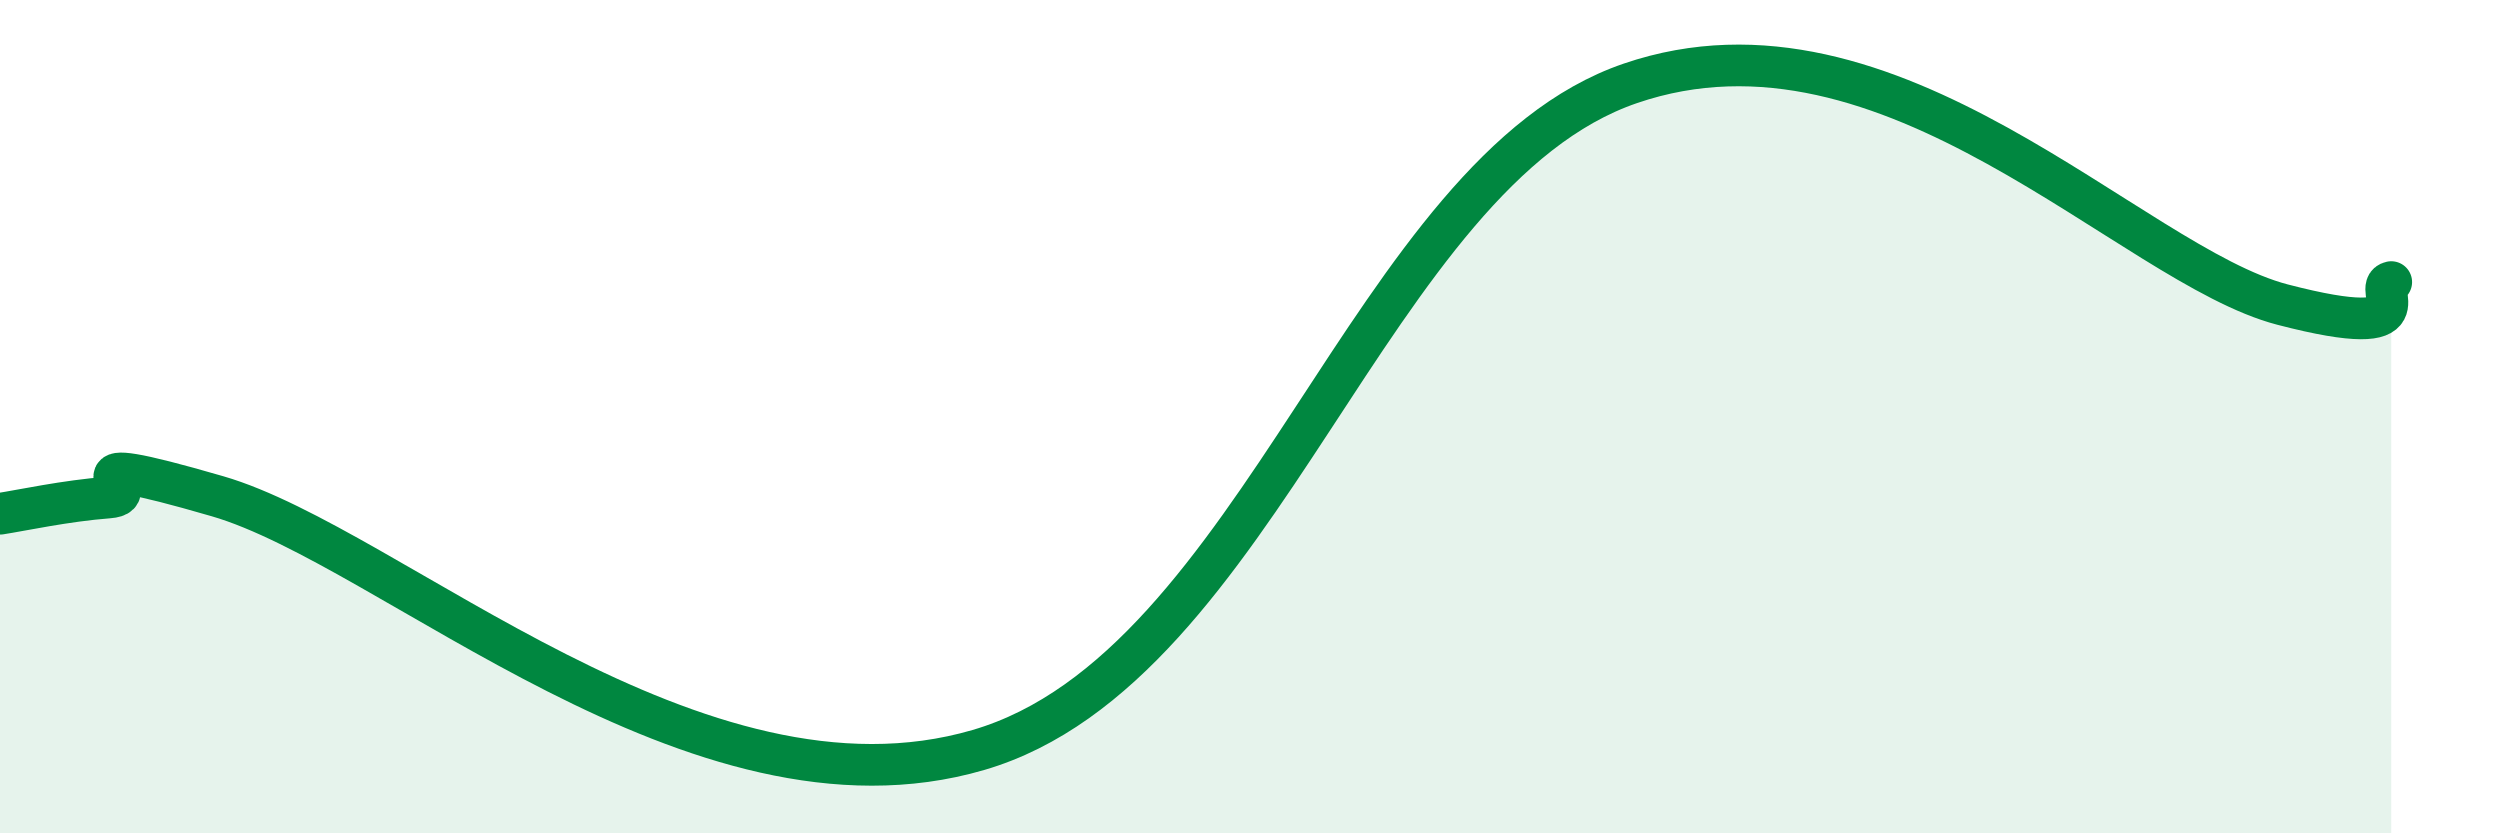
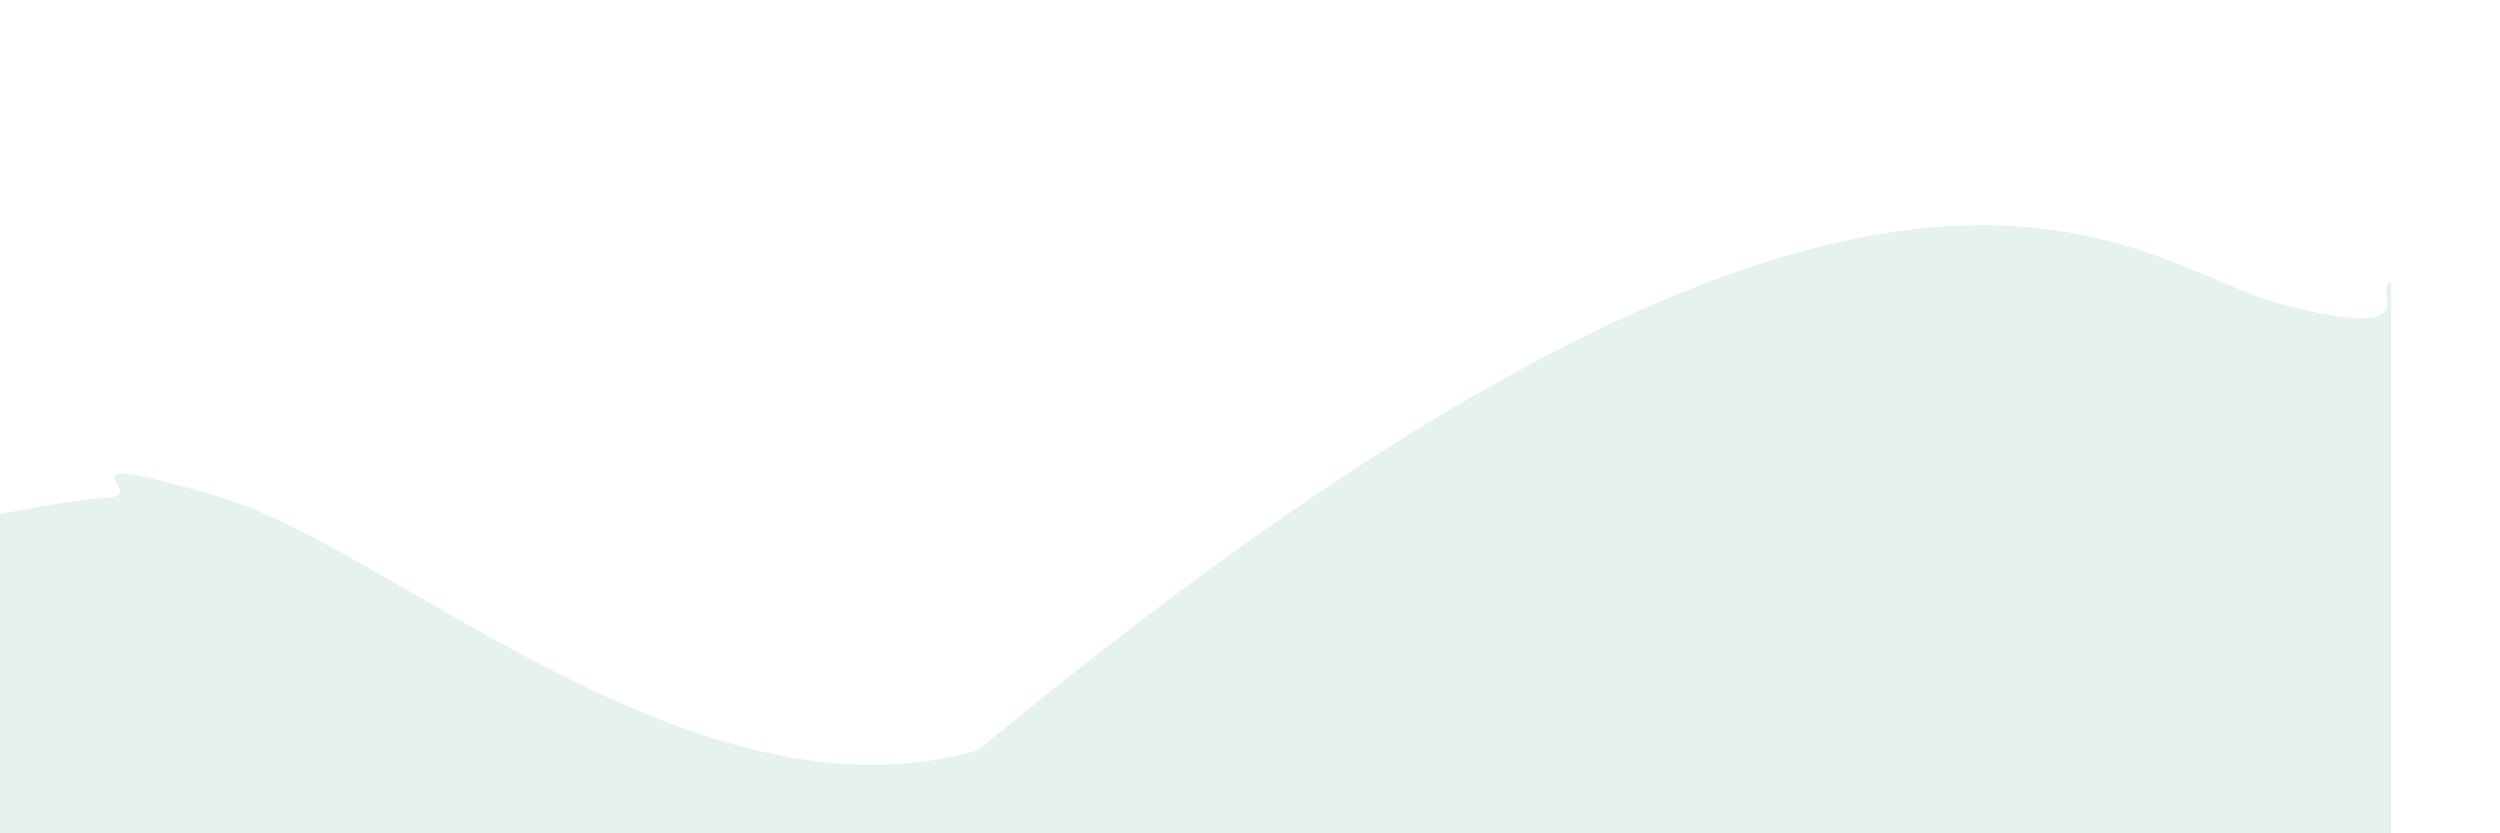
<svg xmlns="http://www.w3.org/2000/svg" width="60" height="20" viewBox="0 0 60 20">
-   <path d="M 0,12.33 C 0.52,12.25 1.57,12.02 2.61,11.94 C 3.65,11.86 1.05,10.7 5.22,11.91 C 9.39,13.12 16.7,19.98 23.48,18 C 30.26,16.02 32.87,4.14 39.13,2 C 45.39,-0.14 51.13,6.36 54.78,7.31 C 58.43,8.26 56.87,6.88 57.39,6.77L57.39 20L0 20Z" fill="#008740" opacity="0.1" stroke-linecap="round" stroke-linejoin="round" />
-   <path d="M 0,12.33 C 0.52,12.25 1.57,12.02 2.61,11.94 C 3.65,11.86 1.05,10.7 5.22,11.91 C 9.39,13.12 16.7,19.98 23.48,18 C 30.26,16.02 32.87,4.14 39.13,2 C 45.39,-0.14 51.13,6.36 54.78,7.31 C 58.43,8.26 56.87,6.88 57.39,6.77" stroke="#008740" stroke-width="1" fill="none" stroke-linecap="round" stroke-linejoin="round" />
+   <path d="M 0,12.33 C 0.52,12.25 1.57,12.02 2.61,11.94 C 3.65,11.86 1.05,10.7 5.22,11.91 C 9.39,13.12 16.7,19.98 23.48,18 C 45.39,-0.14 51.13,6.36 54.78,7.31 C 58.43,8.26 56.87,6.88 57.39,6.77L57.39 20L0 20Z" fill="#008740" opacity="0.1" stroke-linecap="round" stroke-linejoin="round" />
</svg>